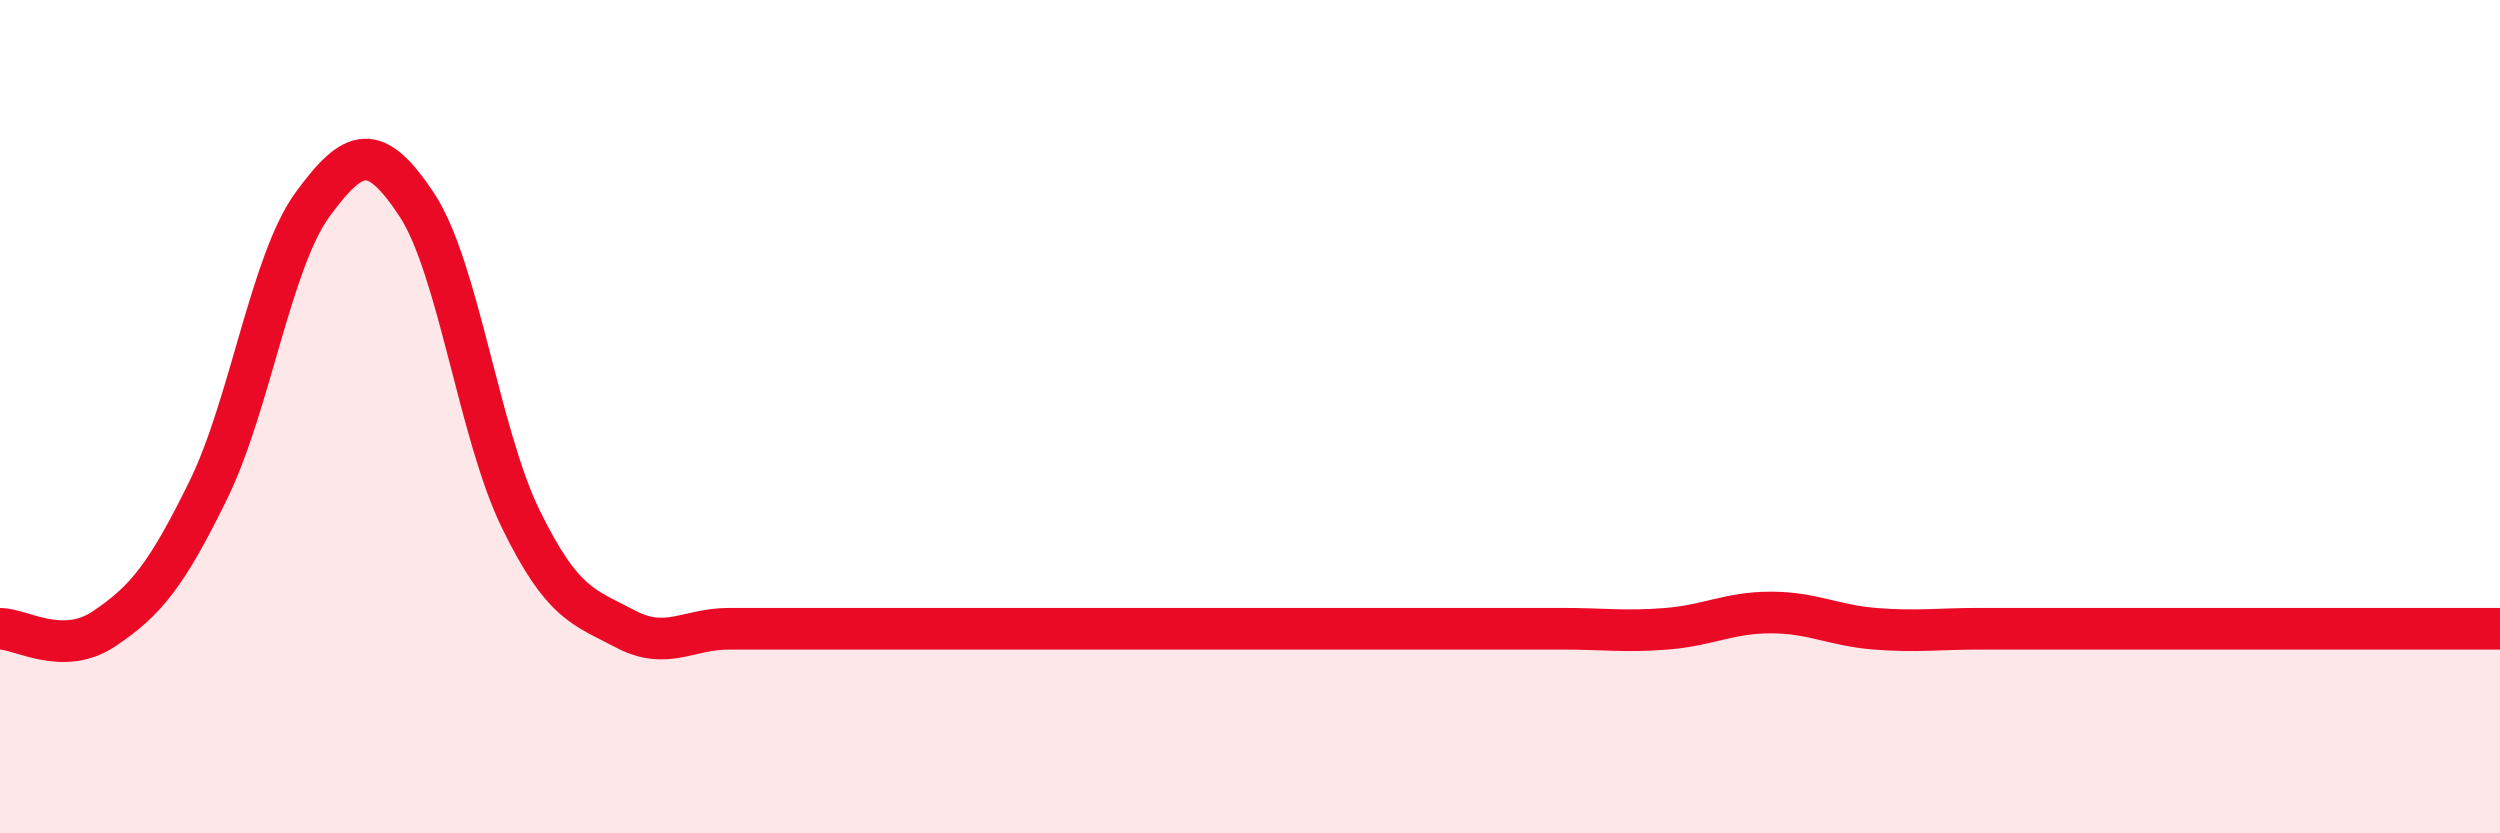
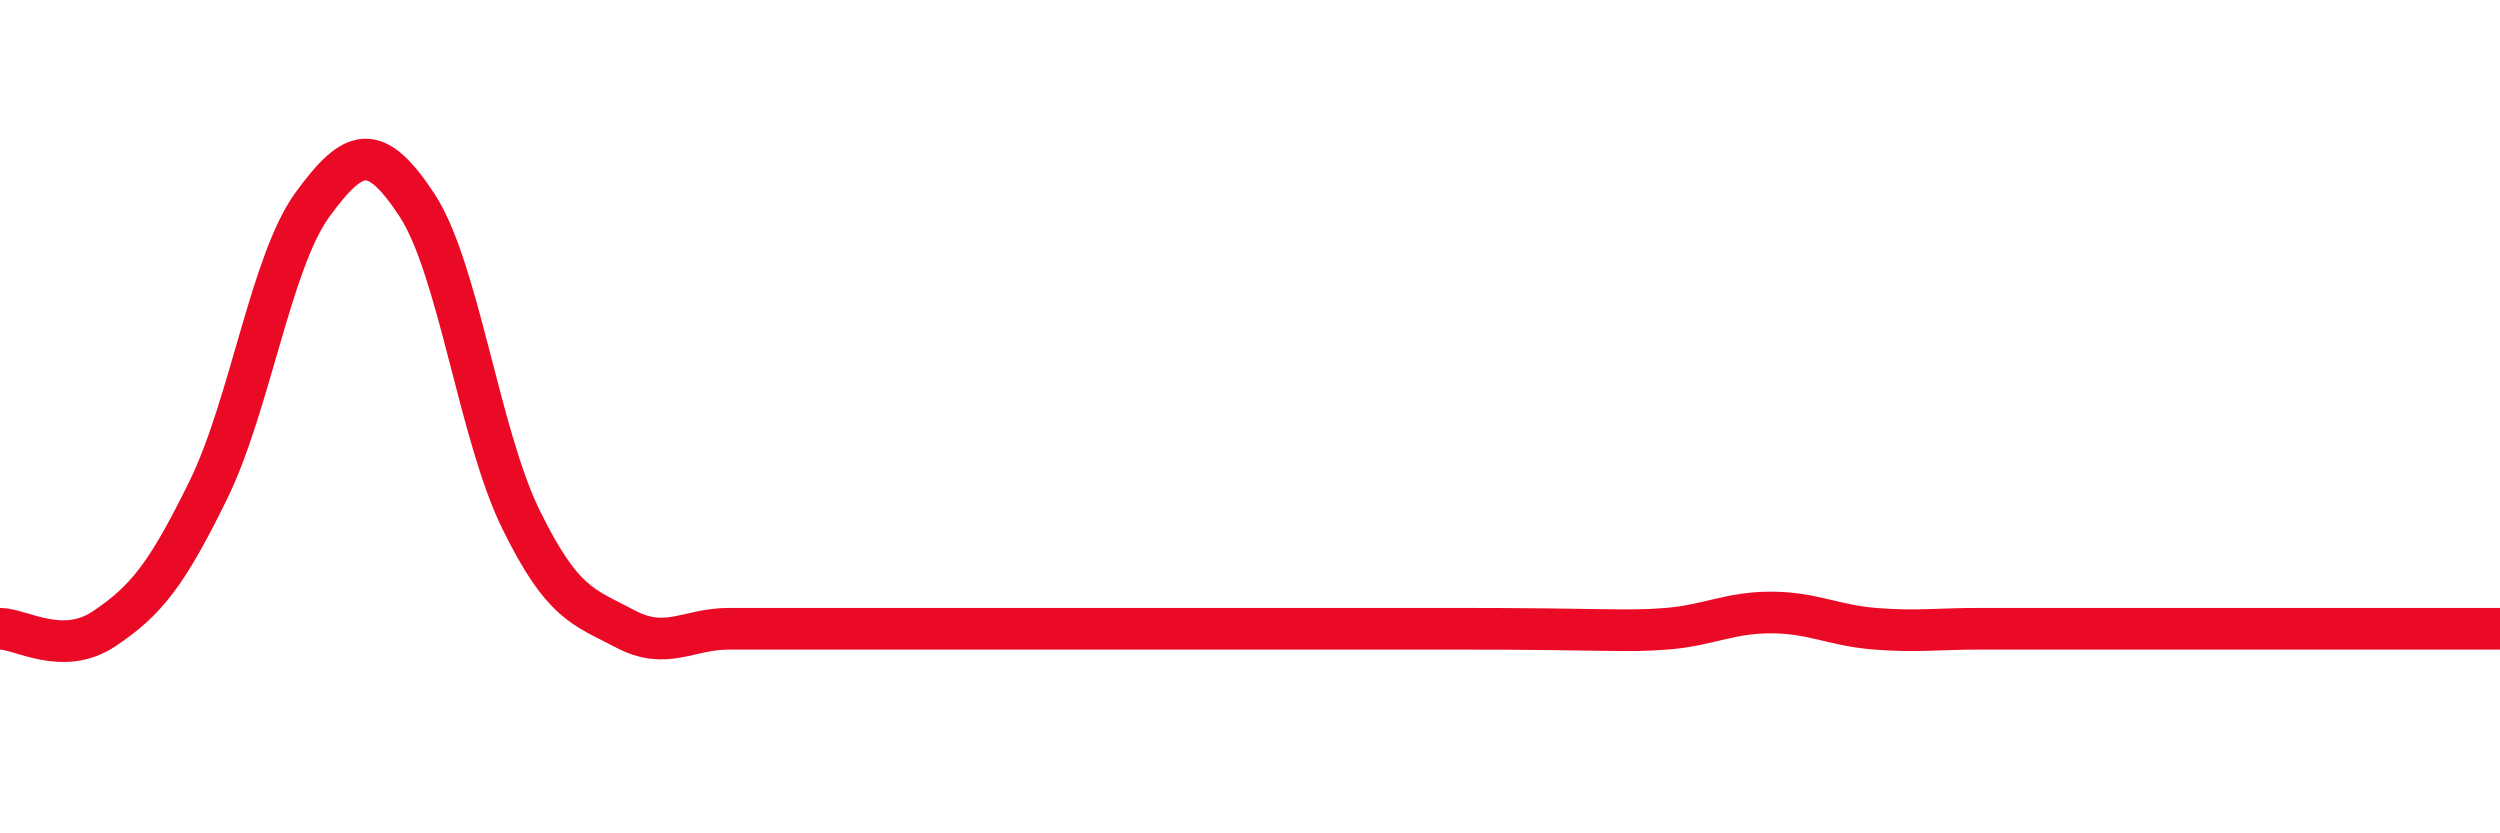
<svg xmlns="http://www.w3.org/2000/svg" width="60" height="20" viewBox="0 0 60 20">
-   <path d="M 0,15.09 C 0.5,15.09 1.5,15.76 2.5,15.09 C 3.5,14.42 4,13.8 5,11.76 C 6,9.72 6.5,6.28 7.5,4.91 C 8.5,3.54 9,3.4 10,4.91 C 11,6.42 11.5,10.42 12.5,12.46 C 13.5,14.5 14,14.56 15,15.09 C 16,15.62 16.5,15.09 17.5,15.09 C 18.5,15.09 19,15.09 20,15.09 C 21,15.09 21.5,15.09 22.5,15.09 C 23.5,15.09 24,15.09 25,15.09 C 26,15.09 26.5,15.09 27.5,15.09 C 28.5,15.09 29,15.09 30,15.09 C 31,15.09 31.5,15.09 32.5,15.09 C 33.5,15.09 34,15.09 35,15.09 C 36,15.09 36.5,15.09 37.5,15.09 C 38.5,15.09 39,15.17 40,15.09 C 41,15.01 41.5,14.7 42.5,14.7 C 43.5,14.7 44,15.01 45,15.09 C 46,15.17 46.5,15.09 47.5,15.09 C 48.5,15.09 49,15.09 50,15.09 C 51,15.09 51.5,15.09 52.5,15.09 C 53.5,15.09 53.5,15.09 55,15.09 C 56.5,15.09 59,15.09 60,15.09L60 20L0 20Z" fill="#EB0A25" opacity="0.1" stroke-linecap="round" stroke-linejoin="round" />
-   <path d="M 0,15.09 C 0.5,15.09 1.5,15.76 2.5,15.09 C 3.5,14.42 4,13.8 5,11.76 C 6,9.72 6.5,6.28 7.5,4.91 C 8.5,3.54 9,3.4 10,4.91 C 11,6.42 11.5,10.42 12.5,12.46 C 13.5,14.5 14,14.56 15,15.09 C 16,15.62 16.5,15.09 17.5,15.09 C 18.5,15.09 19,15.09 20,15.09 C 21,15.09 21.5,15.09 22.5,15.09 C 23.5,15.09 24,15.09 25,15.09 C 26,15.09 26.5,15.09 27.5,15.09 C 28.5,15.09 29,15.09 30,15.09 C 31,15.09 31.5,15.09 32.5,15.09 C 33.5,15.09 34,15.09 35,15.09 C 36,15.09 36.5,15.09 37.5,15.09 C 38.5,15.09 39,15.17 40,15.09 C 41,15.01 41.5,14.7 42.5,14.7 C 43.5,14.7 44,15.01 45,15.09 C 46,15.17 46.5,15.09 47.5,15.09 C 48.5,15.09 49,15.09 50,15.09 C 51,15.09 51.5,15.09 52.5,15.09 C 53.5,15.09 53.5,15.09 55,15.09 C 56.5,15.09 59,15.09 60,15.09" stroke="#EB0A25" stroke-width="1" fill="none" stroke-linecap="round" stroke-linejoin="round" />
+   <path d="M 0,15.09 C 0.5,15.09 1.5,15.76 2.5,15.09 C 3.5,14.42 4,13.8 5,11.76 C 6,9.72 6.5,6.28 7.5,4.91 C 8.5,3.54 9,3.4 10,4.91 C 11,6.42 11.5,10.42 12.5,12.46 C 13.5,14.5 14,14.56 15,15.09 C 16,15.62 16.5,15.09 17.5,15.09 C 18.5,15.09 19,15.09 20,15.09 C 21,15.09 21.5,15.09 22.5,15.09 C 23.5,15.09 24,15.09 25,15.09 C 26,15.09 26.5,15.09 27.5,15.09 C 28.5,15.09 29,15.09 30,15.09 C 31,15.09 31.5,15.09 32.5,15.09 C 33.5,15.09 34,15.09 35,15.09 C 38.5,15.09 39,15.17 40,15.09 C 41,15.01 41.5,14.7 42.5,14.7 C 43.5,14.7 44,15.01 45,15.09 C 46,15.17 46.5,15.09 47.5,15.09 C 48.5,15.09 49,15.09 50,15.09 C 51,15.09 51.5,15.09 52.5,15.09 C 53.5,15.09 53.5,15.09 55,15.09 C 56.5,15.09 59,15.09 60,15.09" stroke="#EB0A25" stroke-width="1" fill="none" stroke-linecap="round" stroke-linejoin="round" />
</svg>